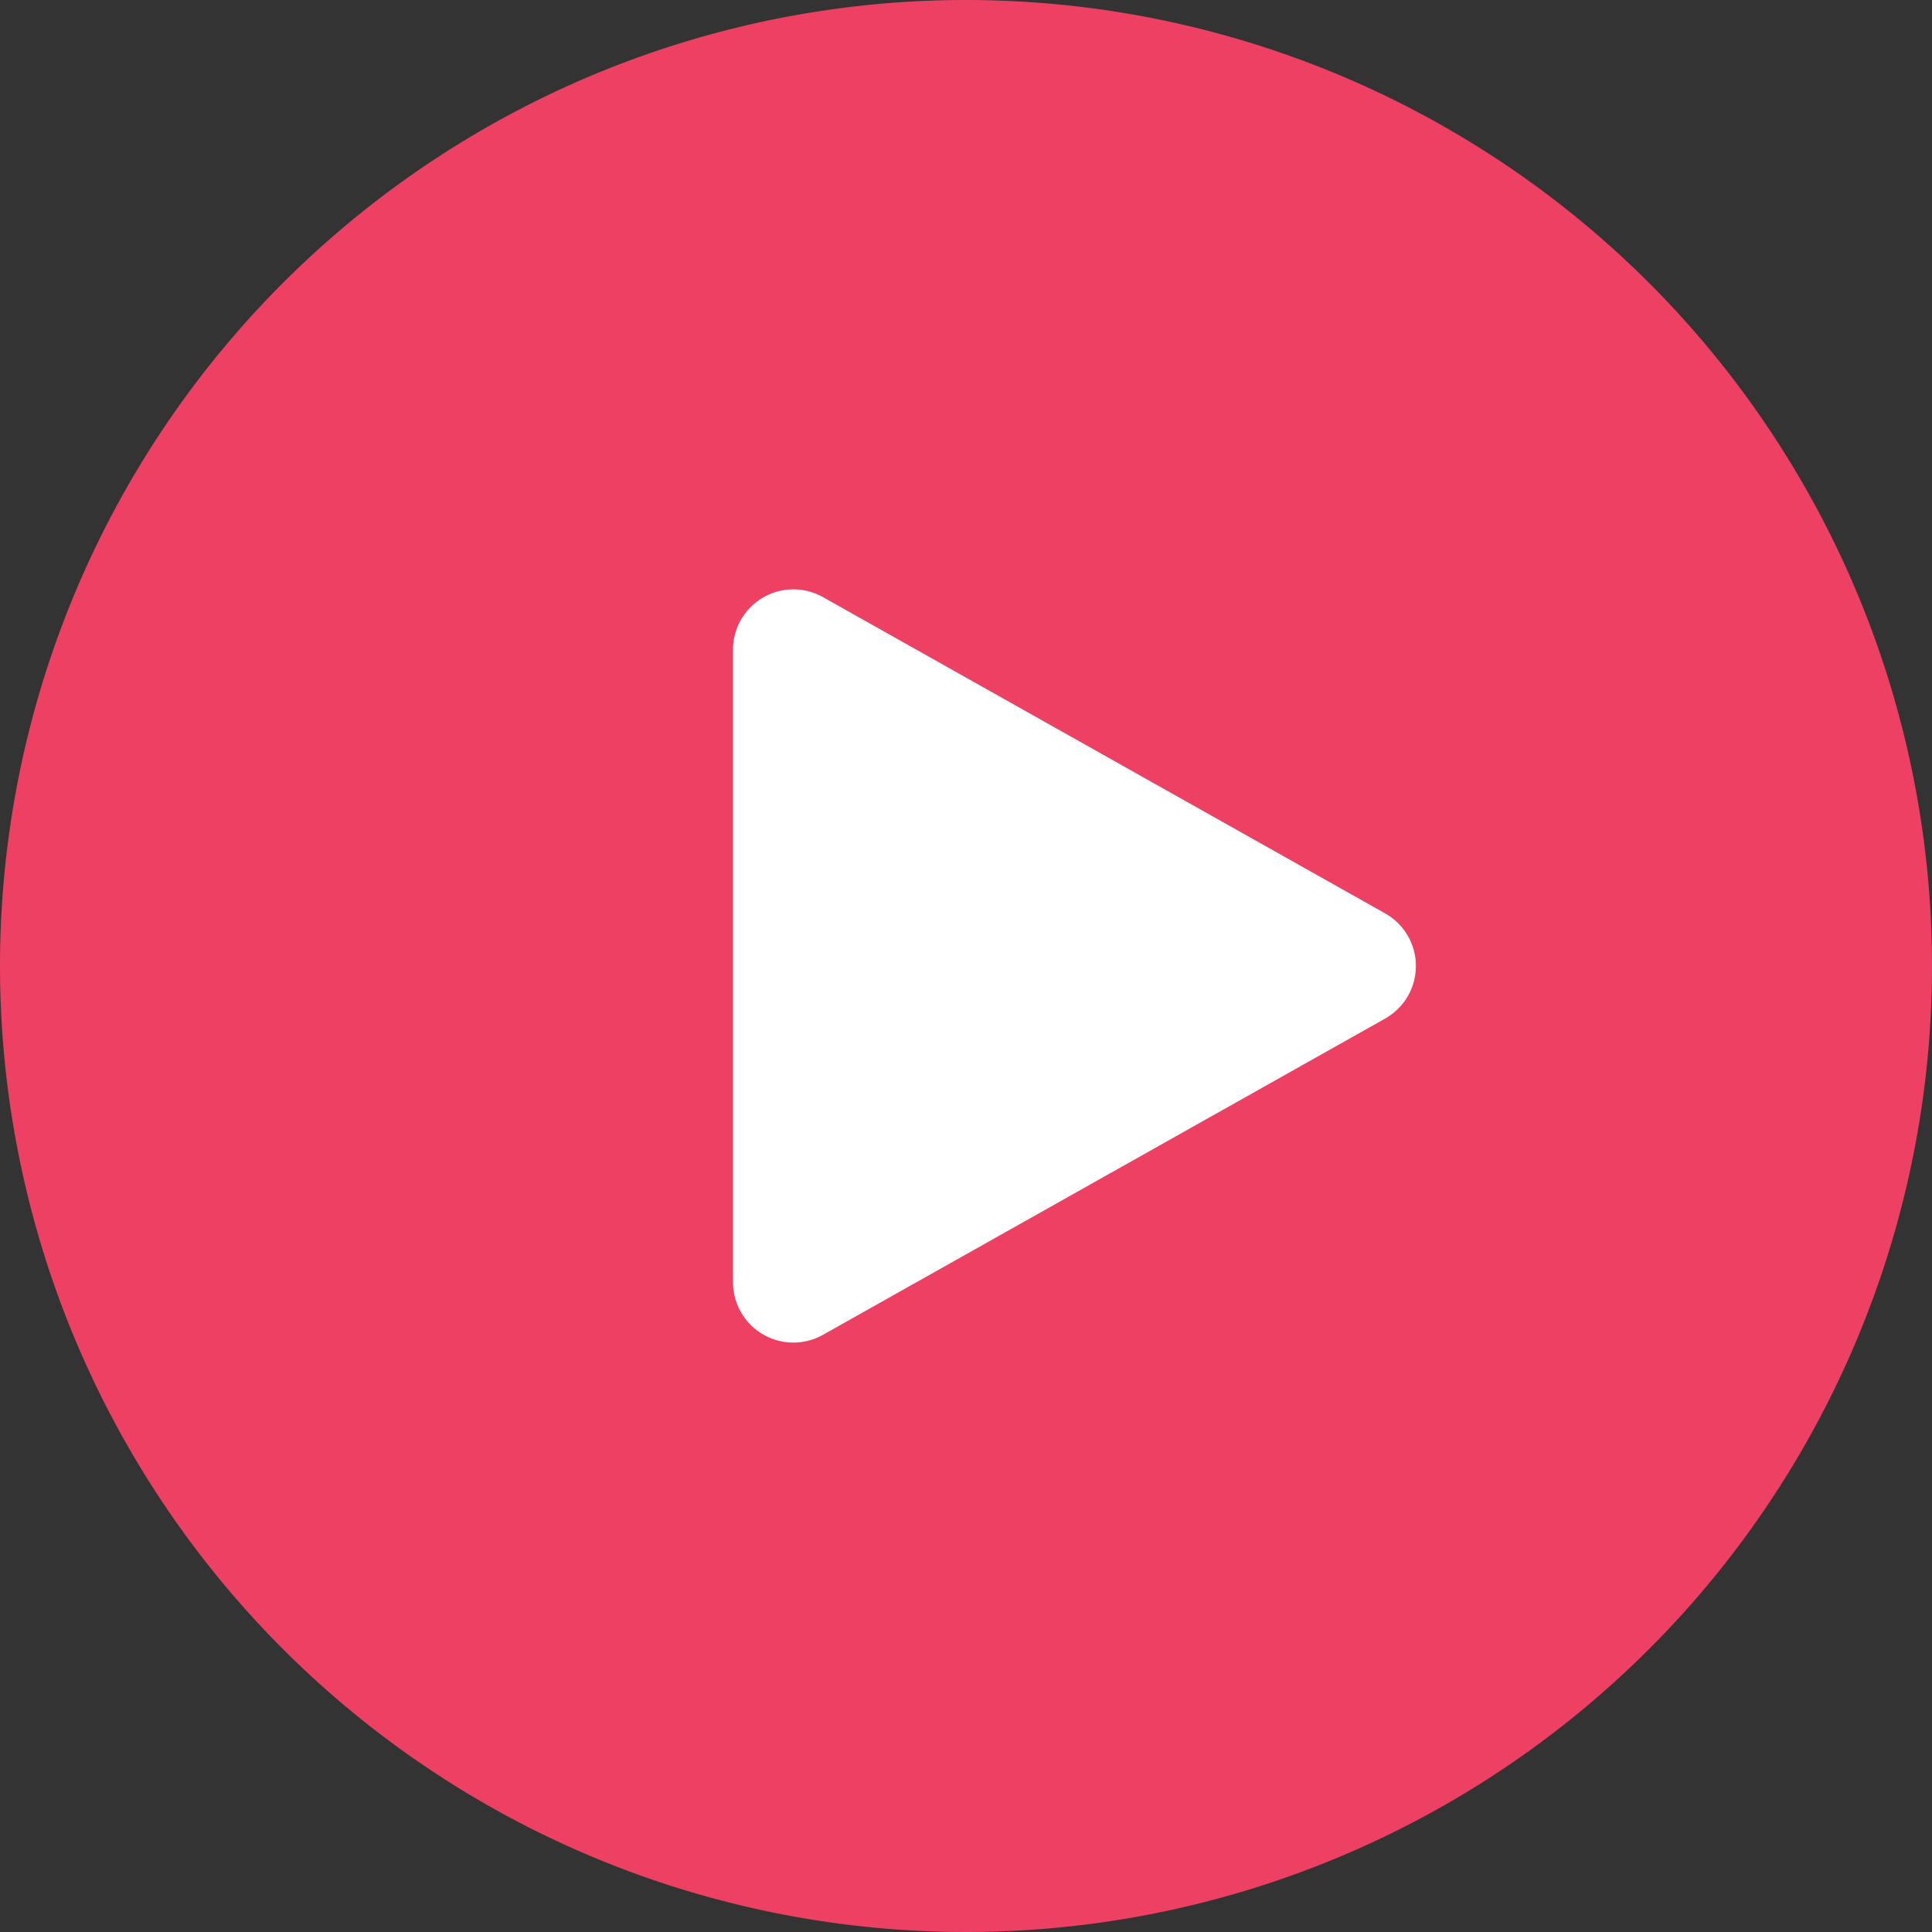
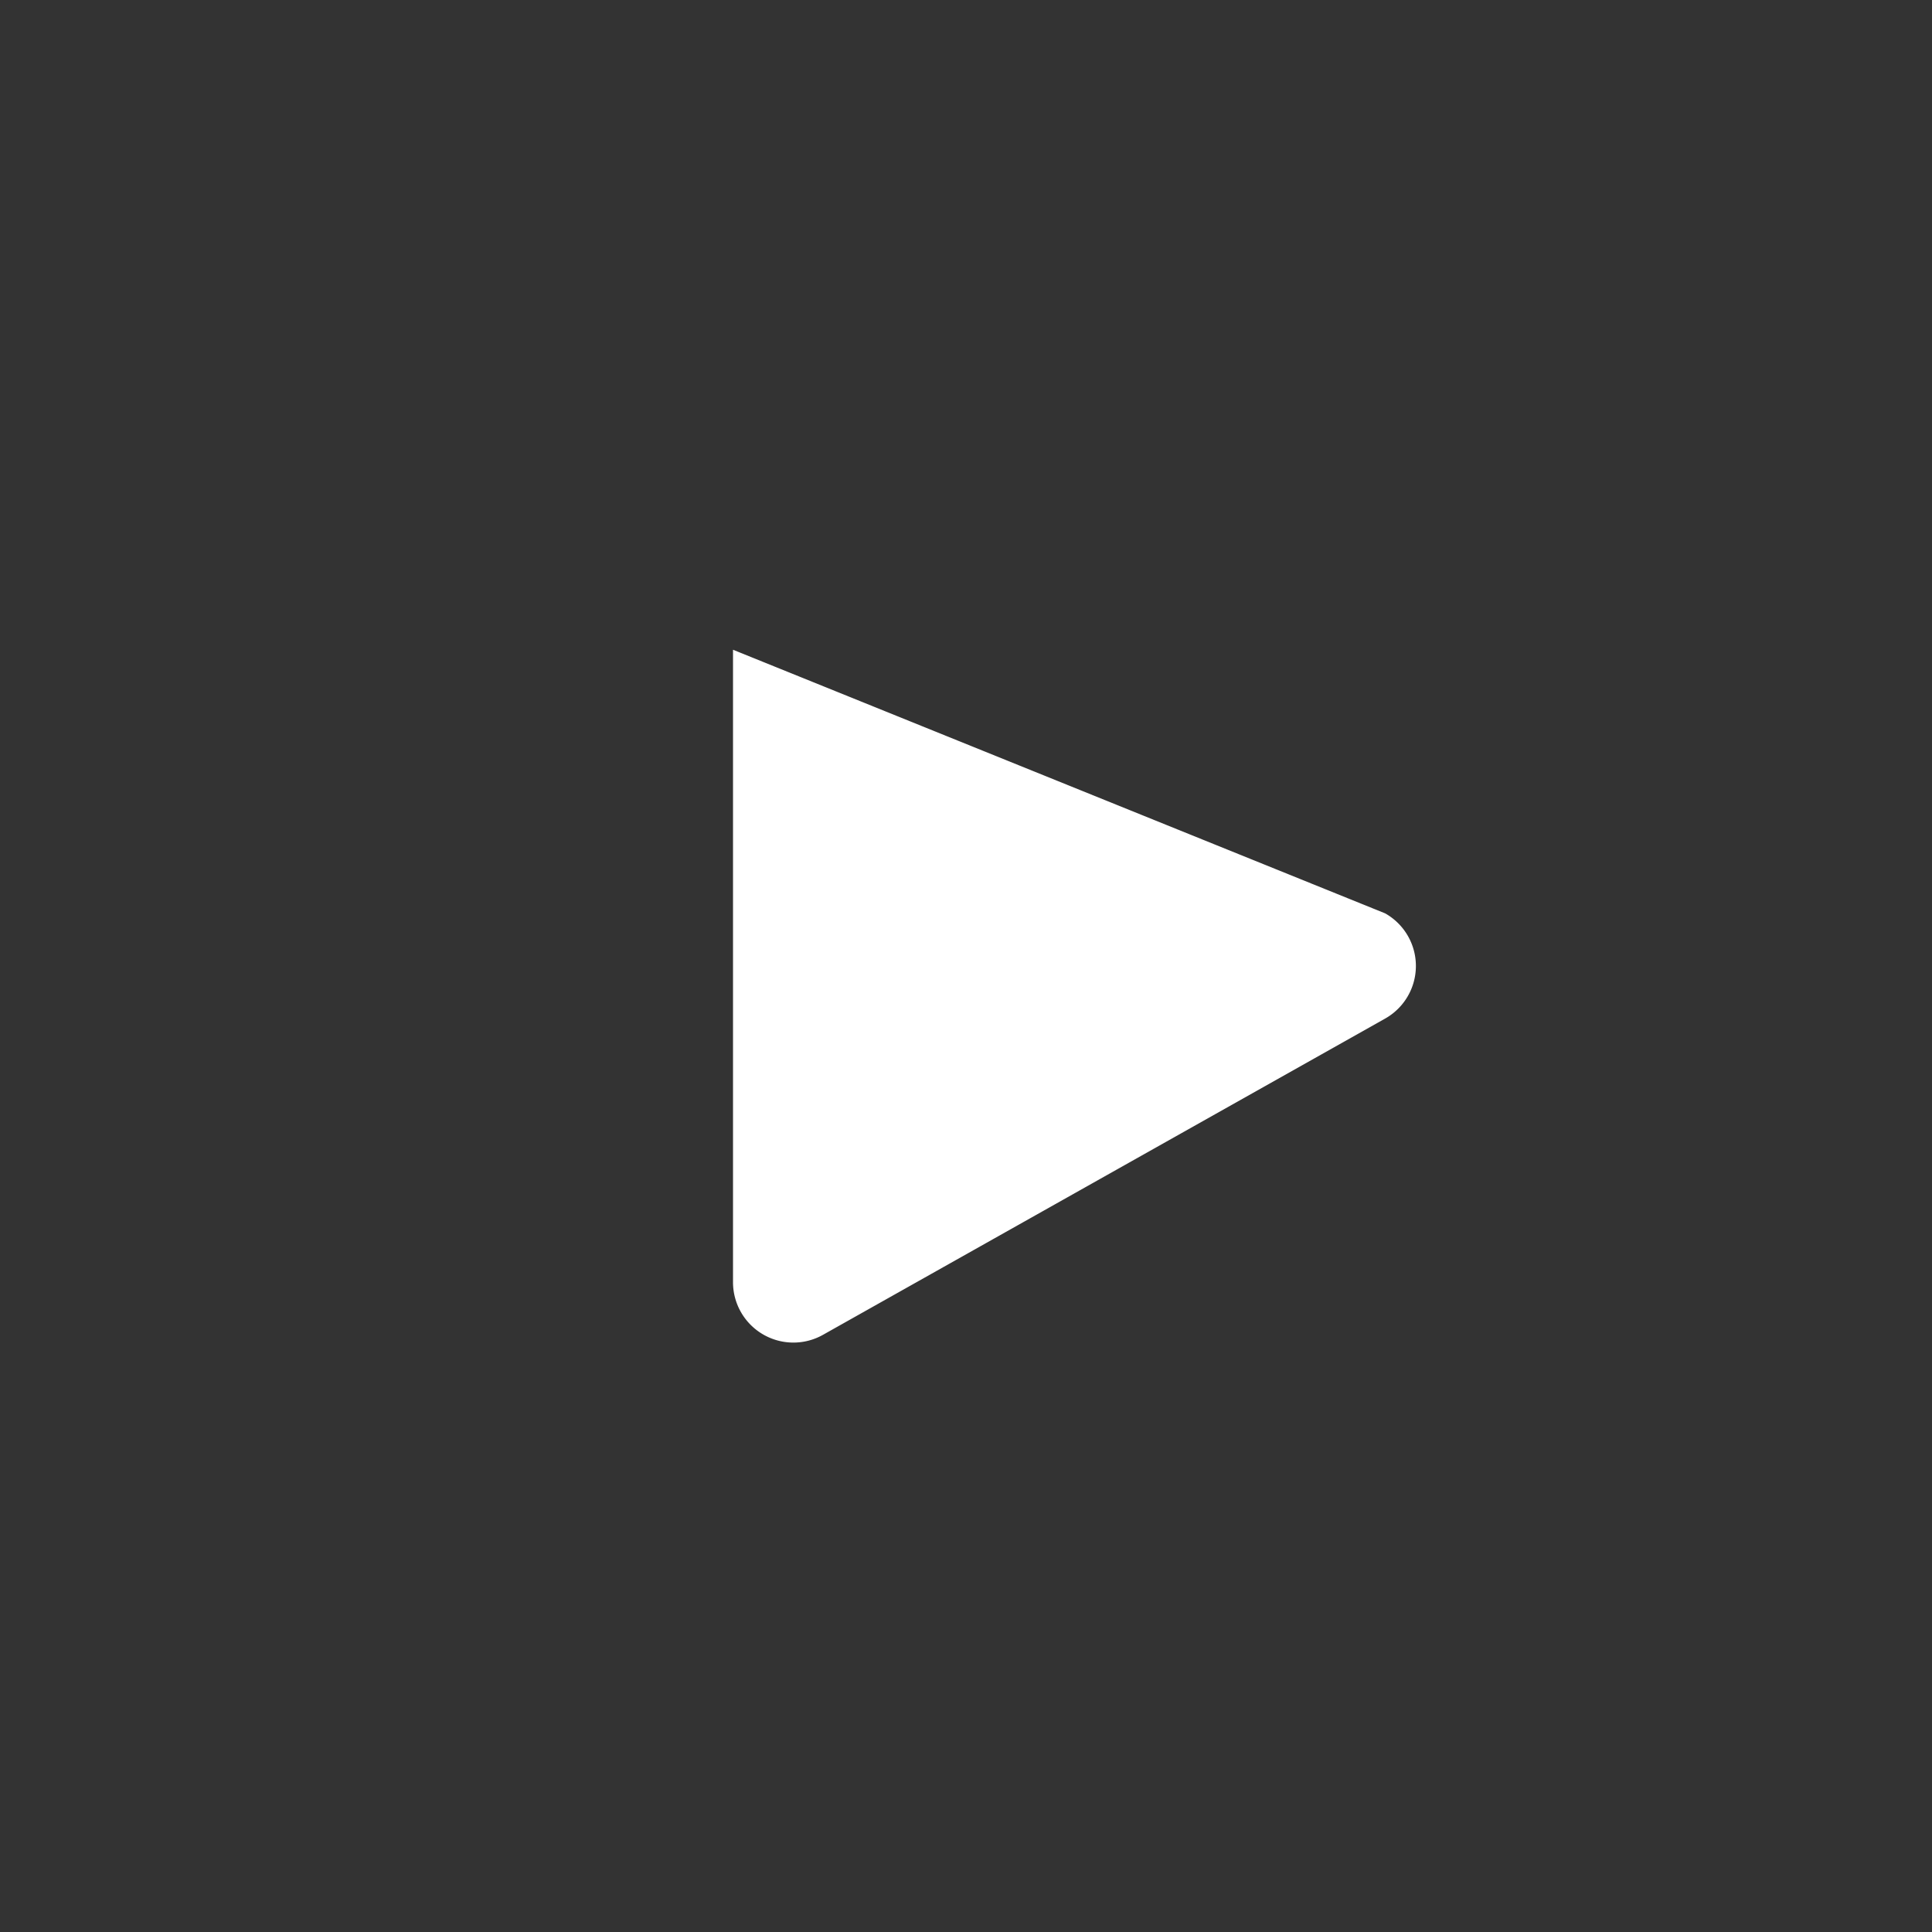
<svg xmlns="http://www.w3.org/2000/svg" width="32" height="32" viewBox="0 0 32 32">
  <rect x="0" y="0" width="32" height="32" fill="#333333" stroke="none" />
  <g id="グループ_2242" data-name="グループ 2242" transform="translate(-223.211 -534.211)">
    <g id="グループ_2241" data-name="グループ 2241" transform="translate(223 534)">
-       <path id="前面オブジェクトで型抜き_2" data-name="前面オブジェクトで型抜き 2" d="M32,16A16,16,0,1,1,16,0,16,16,0,0,1,32,16Z" transform="translate(0.211 0.211)" fill="#ed4063" />
-     </g>
-     <path id="多角形_16" data-name="多角形 16" d="M6.076,1.549a1,1,0,0,1,1.743,0l5.238,9.311a1,1,0,0,1-.872,1.49H1.71a1,1,0,0,1-.872-1.49Z" transform="translate(247.702 543.263) rotate(90)" fill="#fff" />
+       </g>
+     <path id="多角形_16" data-name="多角形 16" d="M6.076,1.549a1,1,0,0,1,1.743,0l5.238,9.311a1,1,0,0,1-.872,1.49H1.71Z" transform="translate(247.702 543.263) rotate(90)" fill="#fff" />
  </g>
</svg>